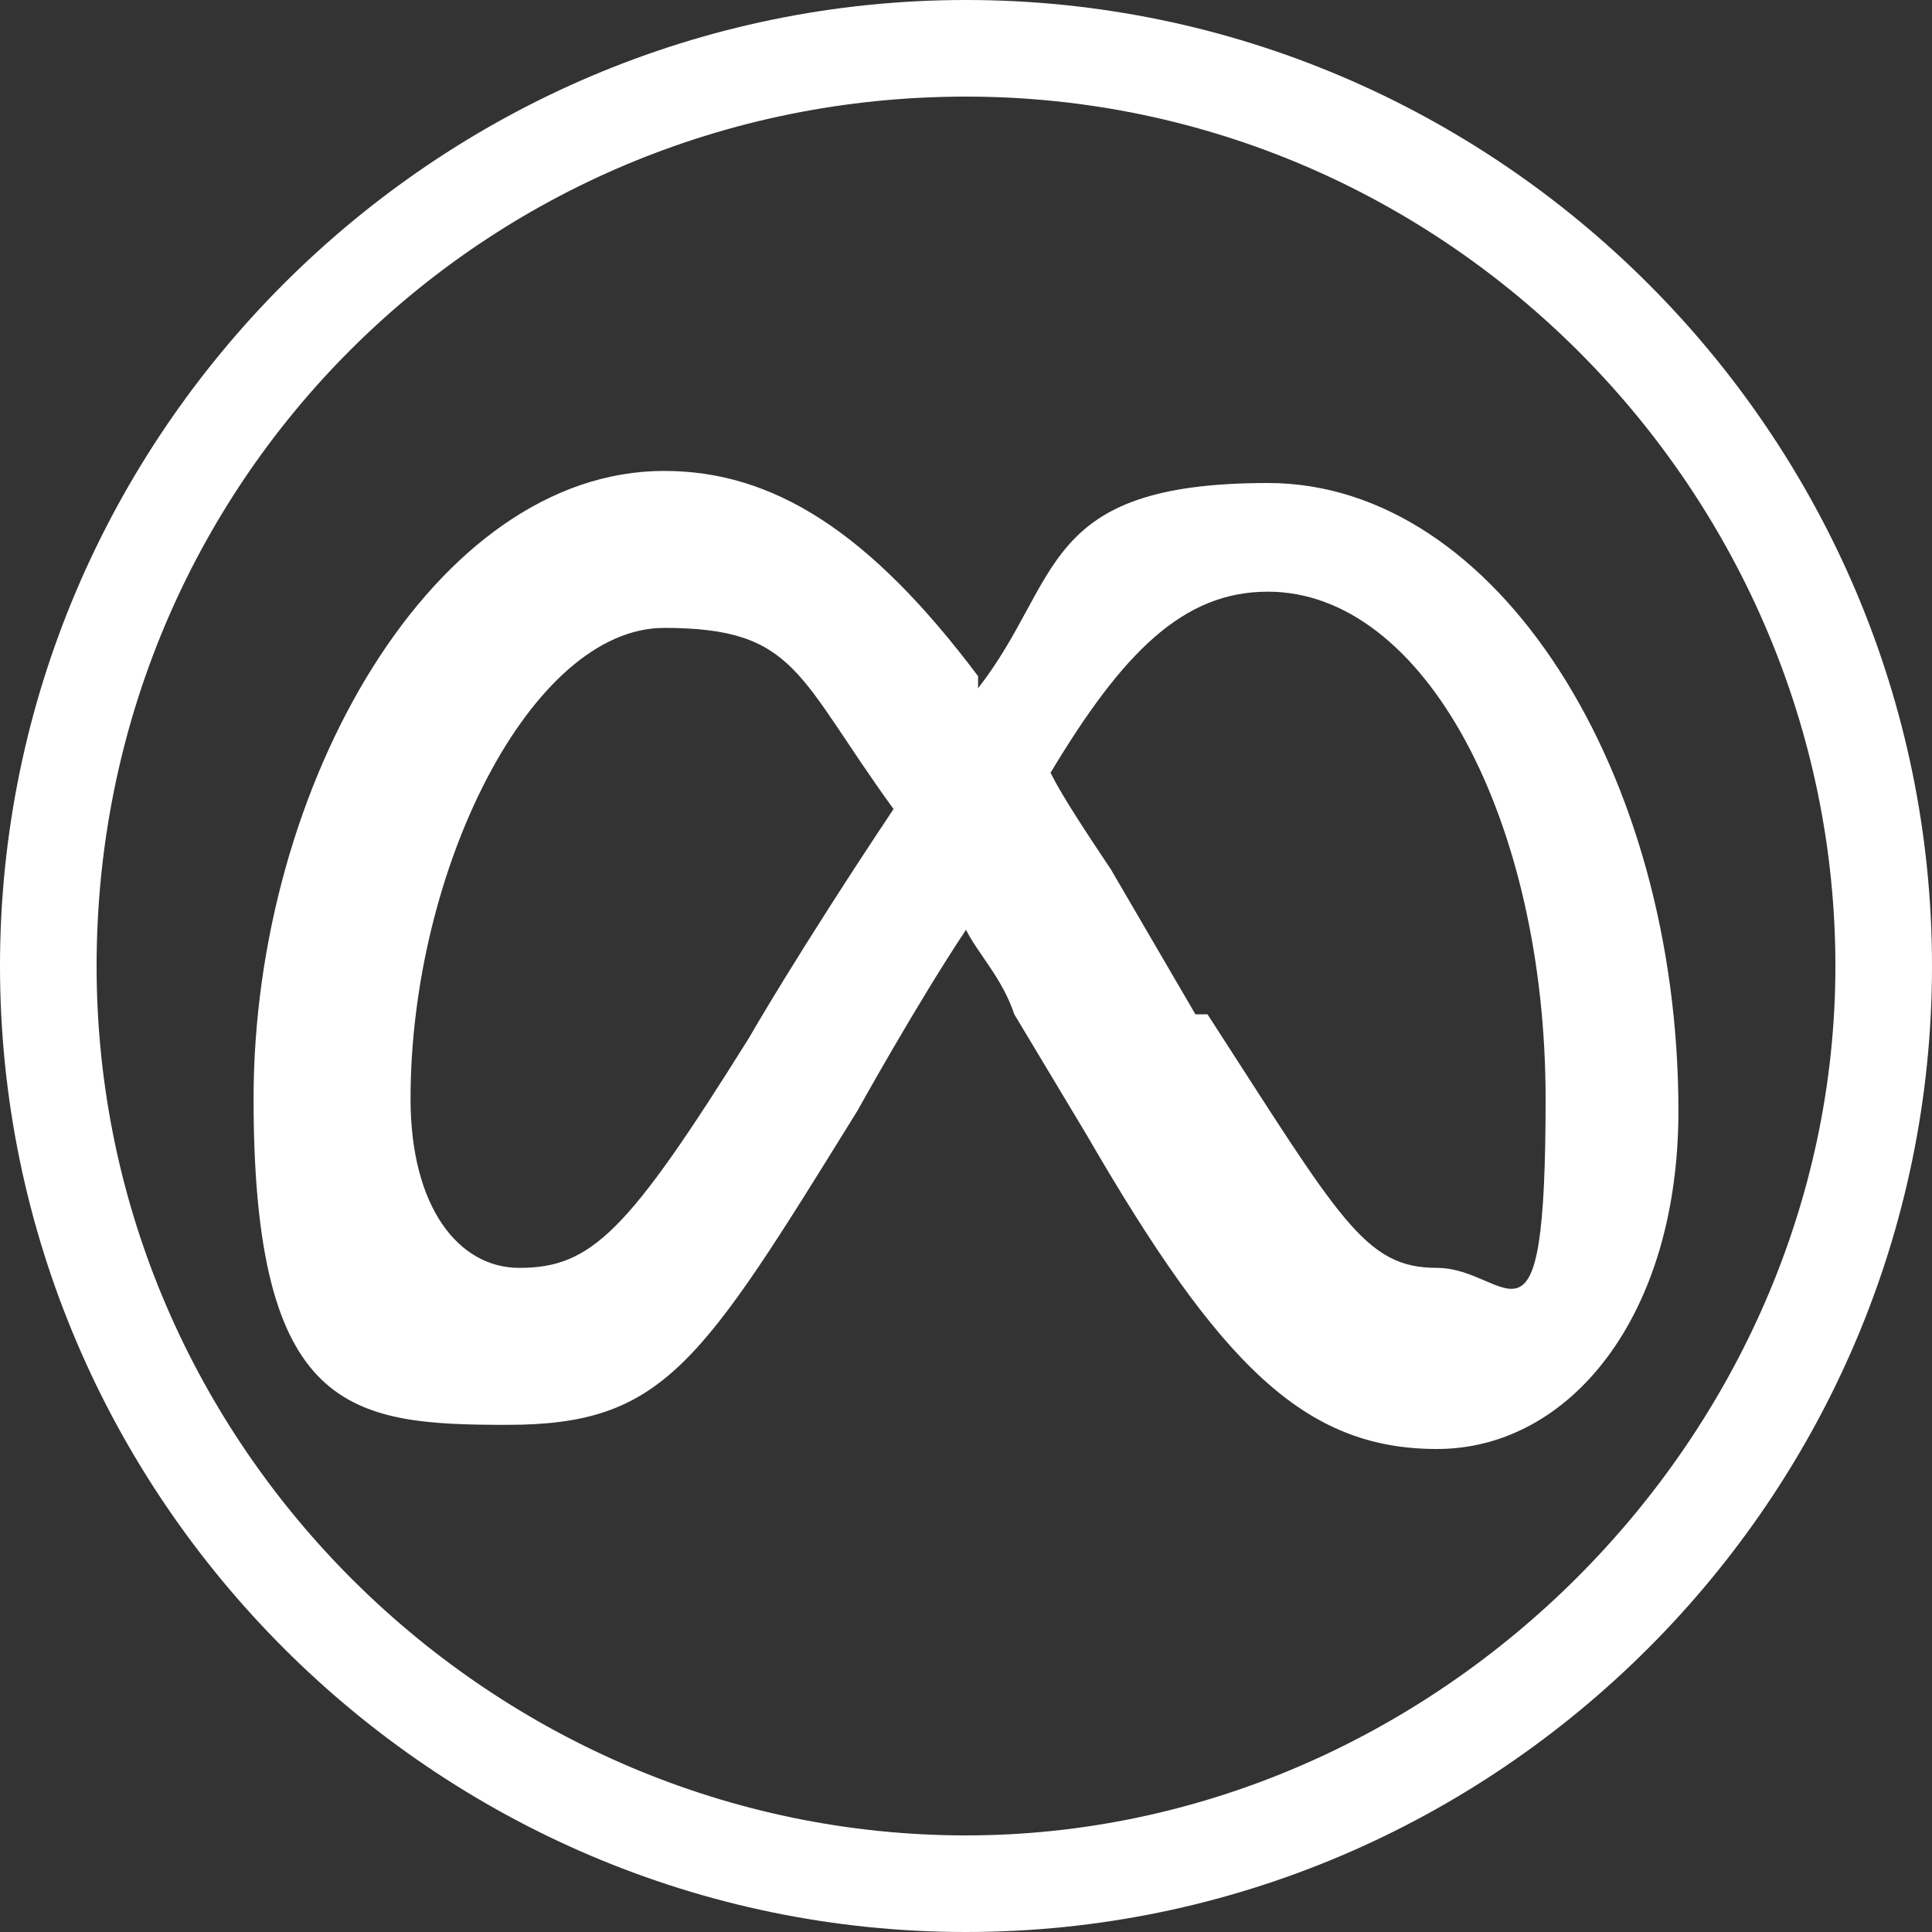
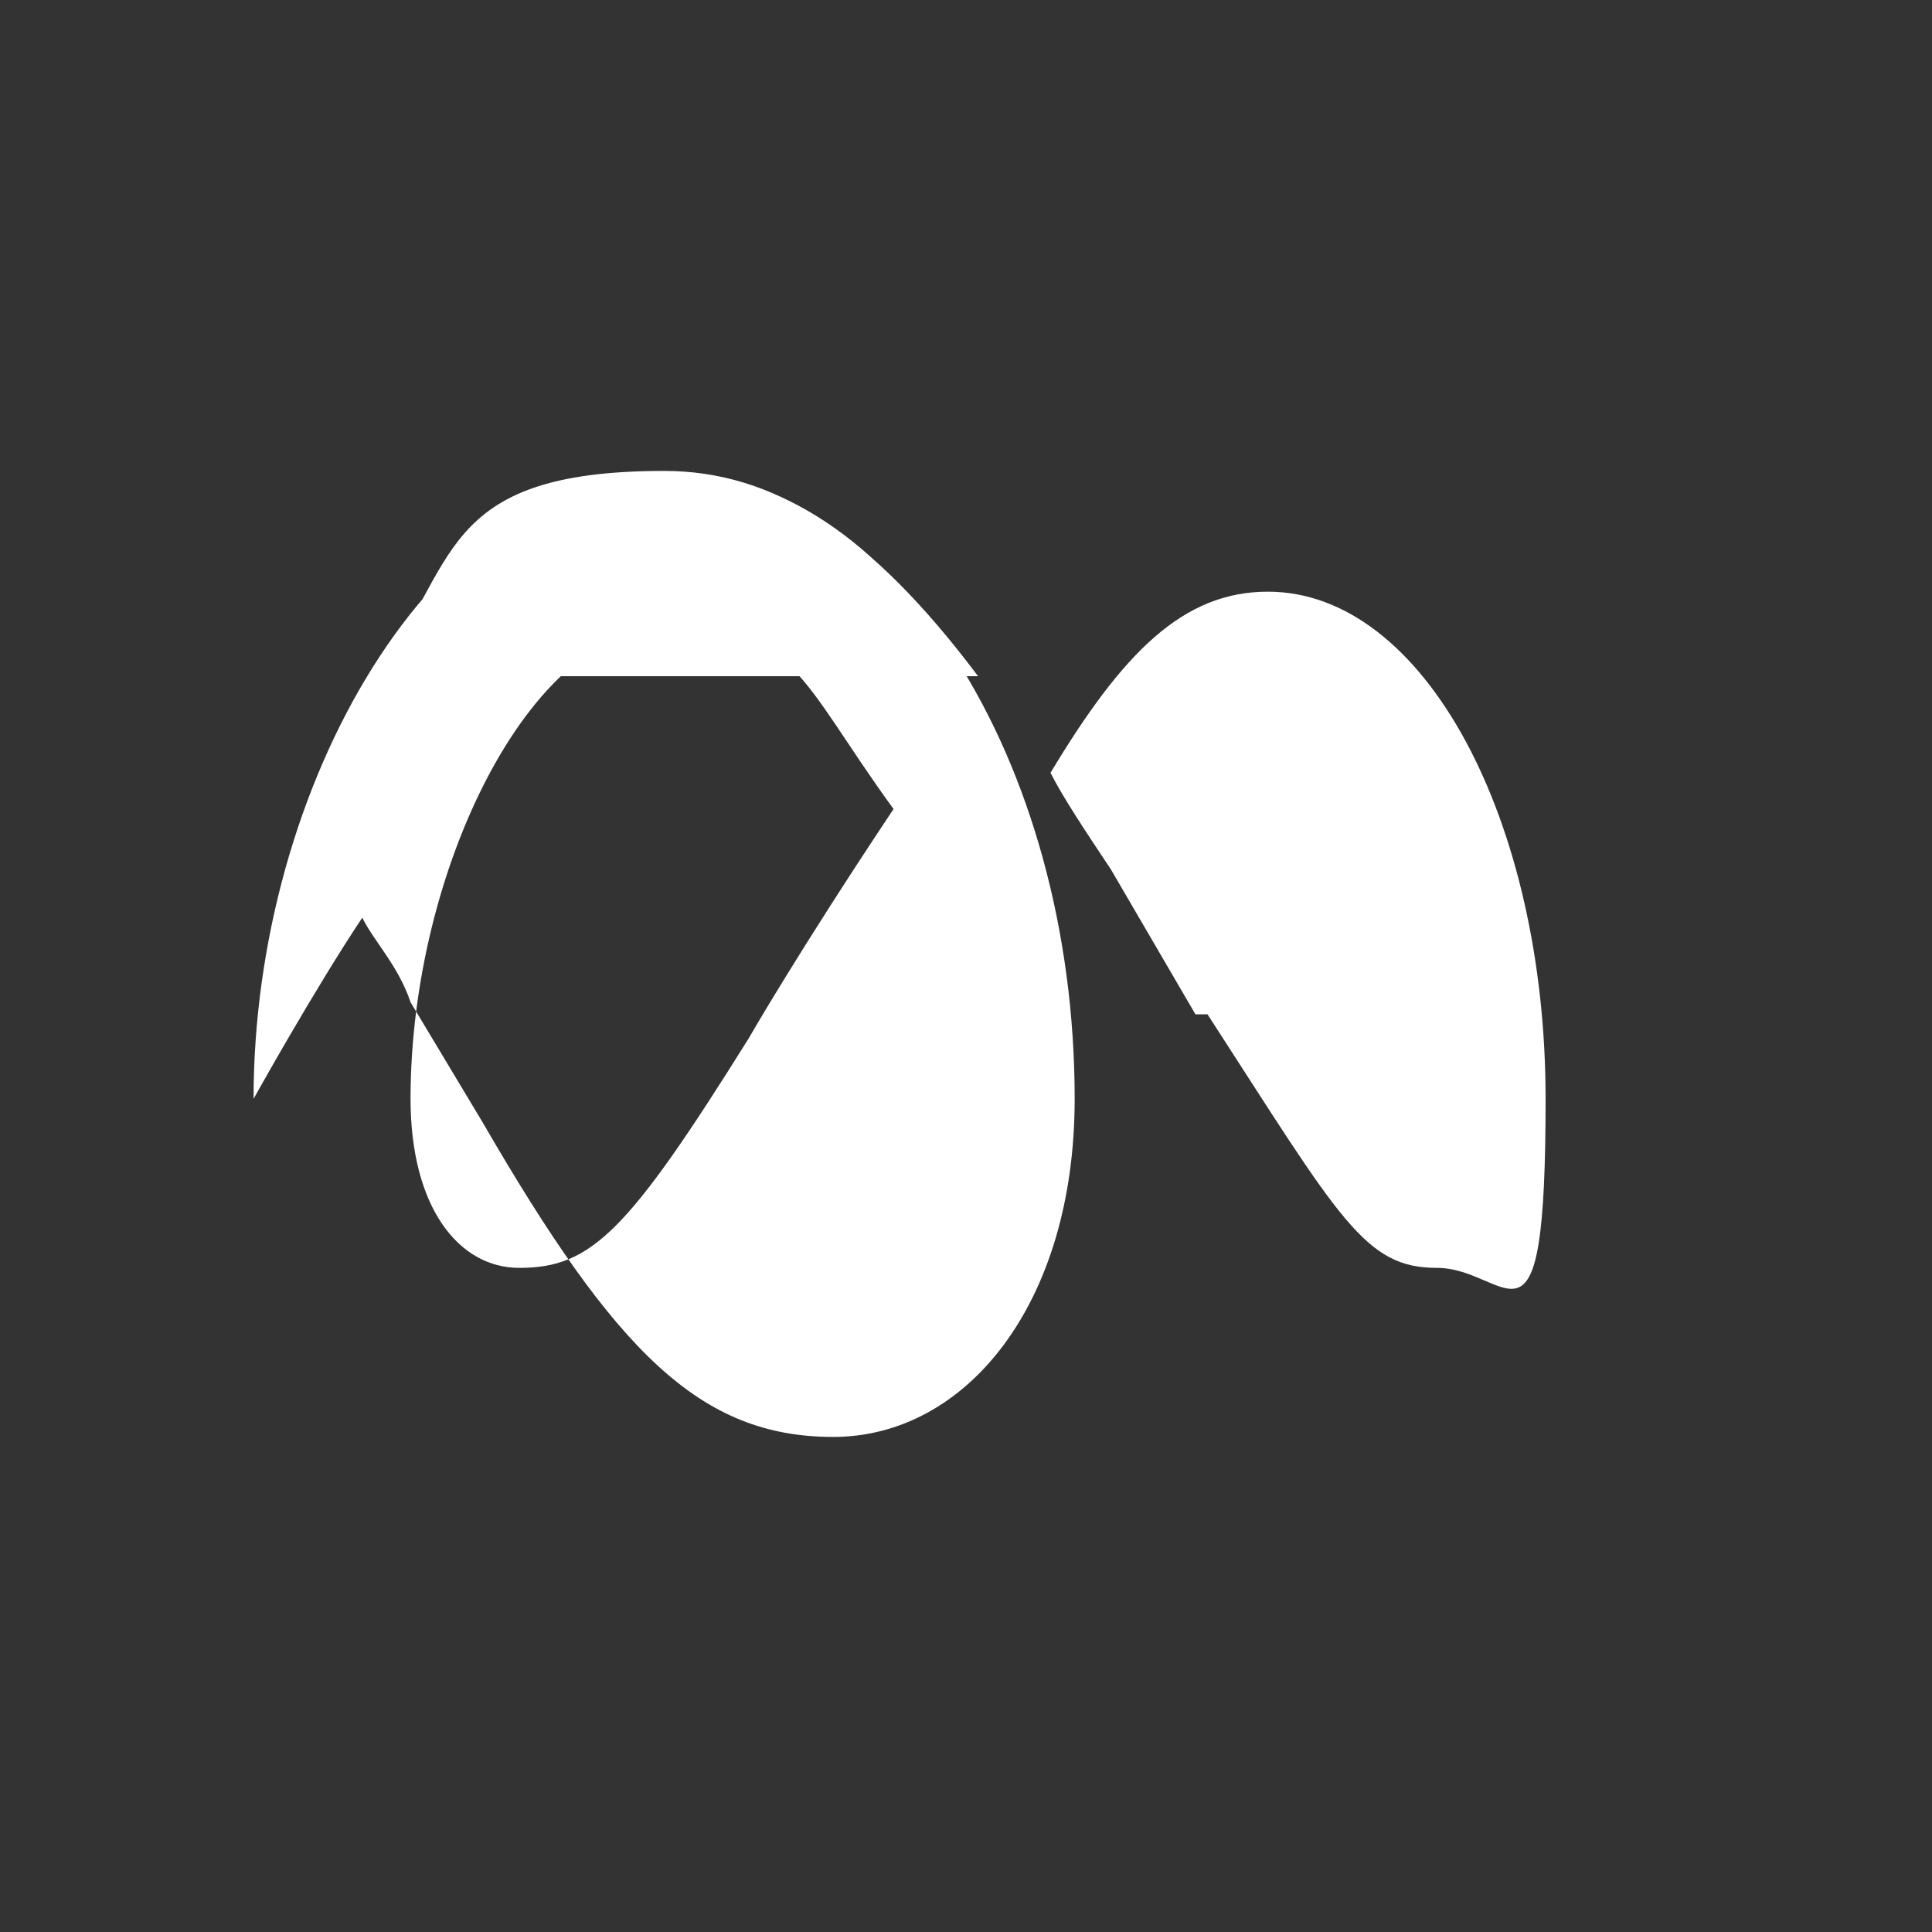
<svg xmlns="http://www.w3.org/2000/svg" version="1.1" viewBox="0 0 16 16">
  <rect x="0" y="0" width="16" height="16" fill="#333333" stroke="none" />
  <defs>
    <style>
      .cls-1 {
        fill: #fff;
      }
    </style>
  </defs>
  <g>
    <g id="Border">
-       <path class="cls-1" d="M8,.8c4,0,7.2,3.3,7.2,7.2s-3.3,7.2-7.2,7.2S.8,12,.8,8,4,.8,8,.8M8,0C3.6,0,0,3.6,0,8s3.6,8,8,8,8-3.6,8-8S12.4,0,8,0h0Z" />
-     </g>
+       </g>
    <g id="Meta">
-       <path class="cls-1" d="M3.4,9.1c0-1.9,1-3.9,2.1-3.9s1.1.4,1.9,1.5c-.8,1.2-1.2,1.9-1.2,1.9-1,1.6-1.3,1.9-1.9,1.9-.5,0-.9-.5-.9-1.4M9.9,8.4l-.7-1.2c-.2-.3-.4-.6-.5-.8.6-1,1.1-1.5,1.8-1.5,1.3,0,2.3,1.9,2.3,4.2s-.3,1.4-.9,1.4-.8-.4-1.9-2.1M8.1,5.6c-.9-1.2-1.7-1.7-2.6-1.7-1.9,0-3.4,2.6-3.4,5.2s.8,2.7,2.1,2.7,1.6-.5,2.9-2.6c0,0,.5-.9.9-1.5.1.2.3.4.4.7l.6,1c1.1,1.9,1.8,2.6,2.9,2.6s2-1.1,2-2.8c0-2.8-1.5-5.2-3.4-5.2s-1.7.8-2.4,1.7" />
+       <path class="cls-1" d="M3.4,9.1c0-1.9,1-3.9,2.1-3.9s1.1.4,1.9,1.5c-.8,1.2-1.2,1.9-1.2,1.9-1,1.6-1.3,1.9-1.9,1.9-.5,0-.9-.5-.9-1.4M9.9,8.4l-.7-1.2c-.2-.3-.4-.6-.5-.8.6-1,1.1-1.5,1.8-1.5,1.3,0,2.3,1.9,2.3,4.2s-.3,1.4-.9,1.4-.8-.4-1.9-2.1M8.1,5.6c-.9-1.2-1.7-1.7-2.6-1.7-1.9,0-3.4,2.6-3.4,5.2c0,0,.5-.9.9-1.5.1.2.3.4.4.7l.6,1c1.1,1.9,1.8,2.6,2.9,2.6s2-1.1,2-2.8c0-2.8-1.5-5.2-3.4-5.2s-1.7.8-2.4,1.7" />
    </g>
  </g>
</svg>